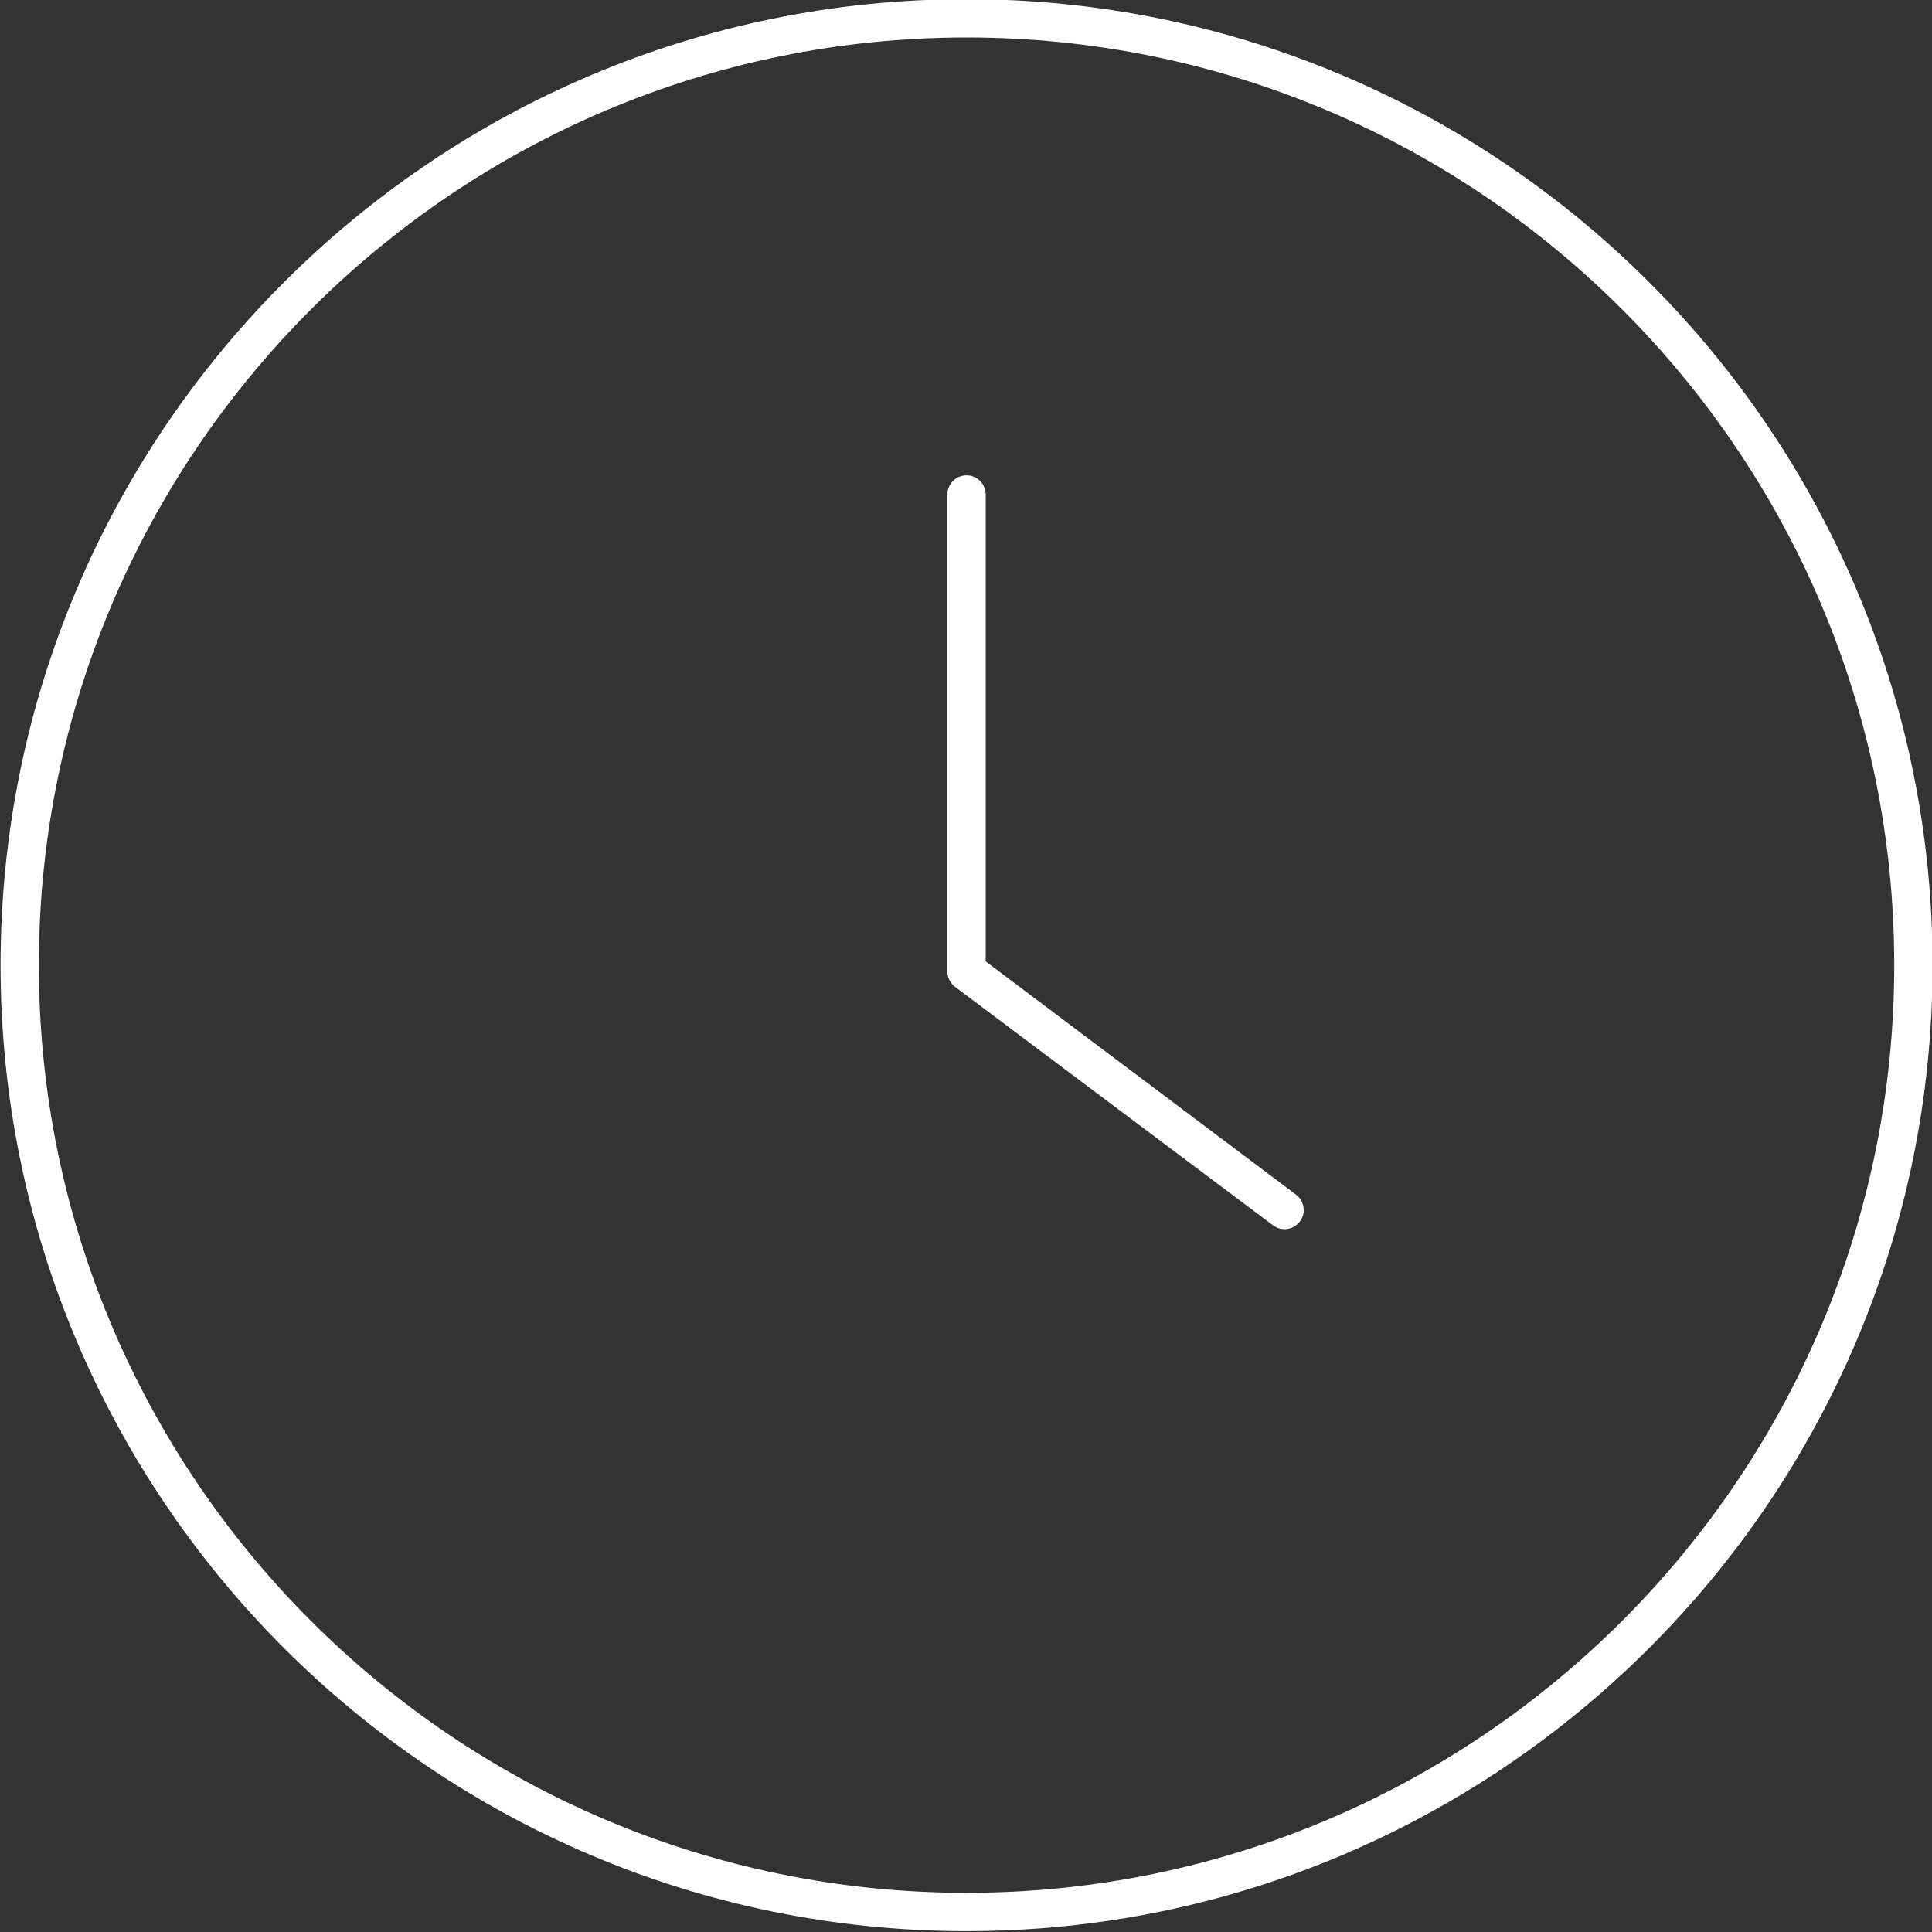
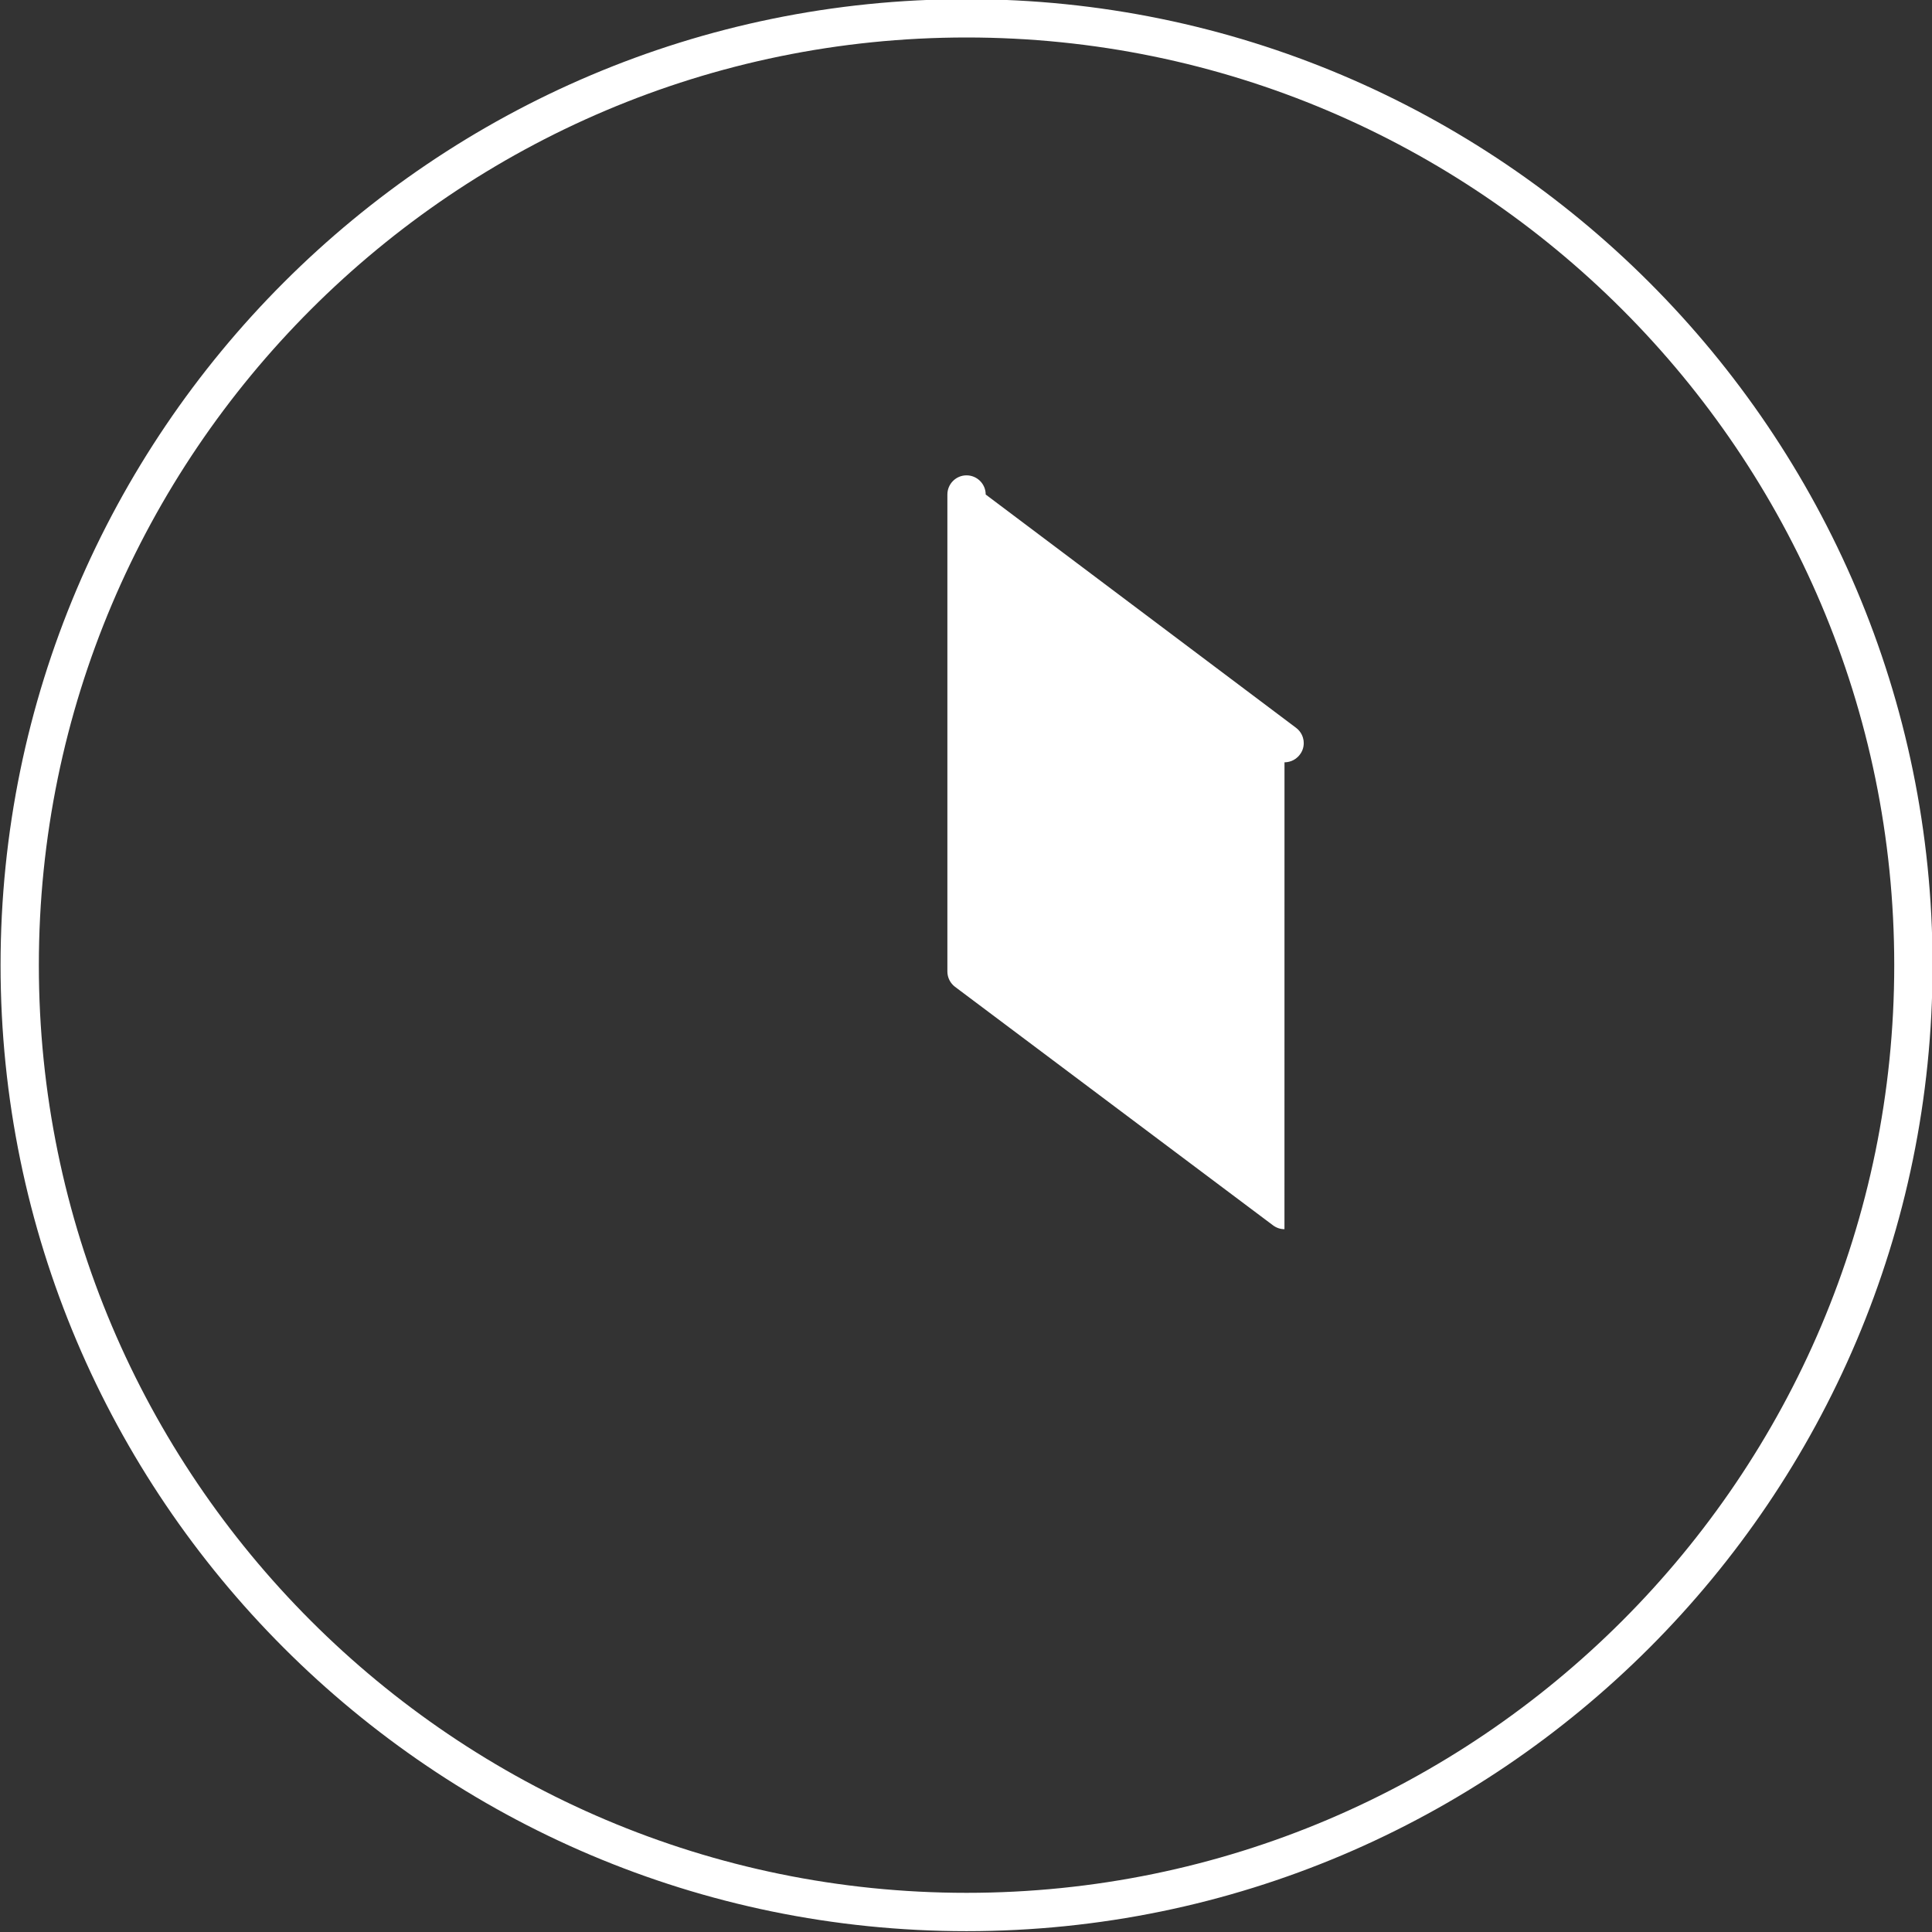
<svg xmlns="http://www.w3.org/2000/svg" id="Layer_1" version="1.1" viewBox="0 0 55 55">
  <rect x="0" y="0" width="55" height="55" fill="#333333" stroke="none" />
  <defs>
    <style>
      .st0 {
        fill: #fff;
      }
    </style>
  </defs>
-   <path class="st0" d="M27.516,54.976C12.352,54.976.016,42.64.016,27.476S12.352-.024,27.516-.024s27.5,12.336,27.5,27.5-12.336,27.5-27.5,27.5ZM27.516,1.067C12.953,1.067,1.106,12.914,1.106,27.476s11.847,26.409,26.41,26.409,26.409-11.847,26.409-26.409S42.078,1.067,27.516,1.067ZM36.566,34.992c-.119,0-.228-.037-.325-.109l-9.053-6.79c-.136-.102-.218-.264-.218-.436v-13.579c0-.301.244-.546.545-.546s.546.245.546.546v13.291l8.835,6.641c.158.119.201.276.214.36.011.083.014.245-.103.399-.15.202-.358.223-.44.223Z" />
+   <path class="st0" d="M27.516,54.976C12.352,54.976.016,42.64.016,27.476S12.352-.024,27.516-.024s27.5,12.336,27.5,27.5-12.336,27.5-27.5,27.5ZM27.516,1.067C12.953,1.067,1.106,12.914,1.106,27.476s11.847,26.409,26.41,26.409,26.409-11.847,26.409-26.409S42.078,1.067,27.516,1.067ZM36.566,34.992c-.119,0-.228-.037-.325-.109l-9.053-6.79c-.136-.102-.218-.264-.218-.436v-13.579c0-.301.244-.546.545-.546s.546.245.546.546l8.835,6.641c.158.119.201.276.214.36.011.083.014.245-.103.399-.15.202-.358.223-.44.223Z" />
</svg>